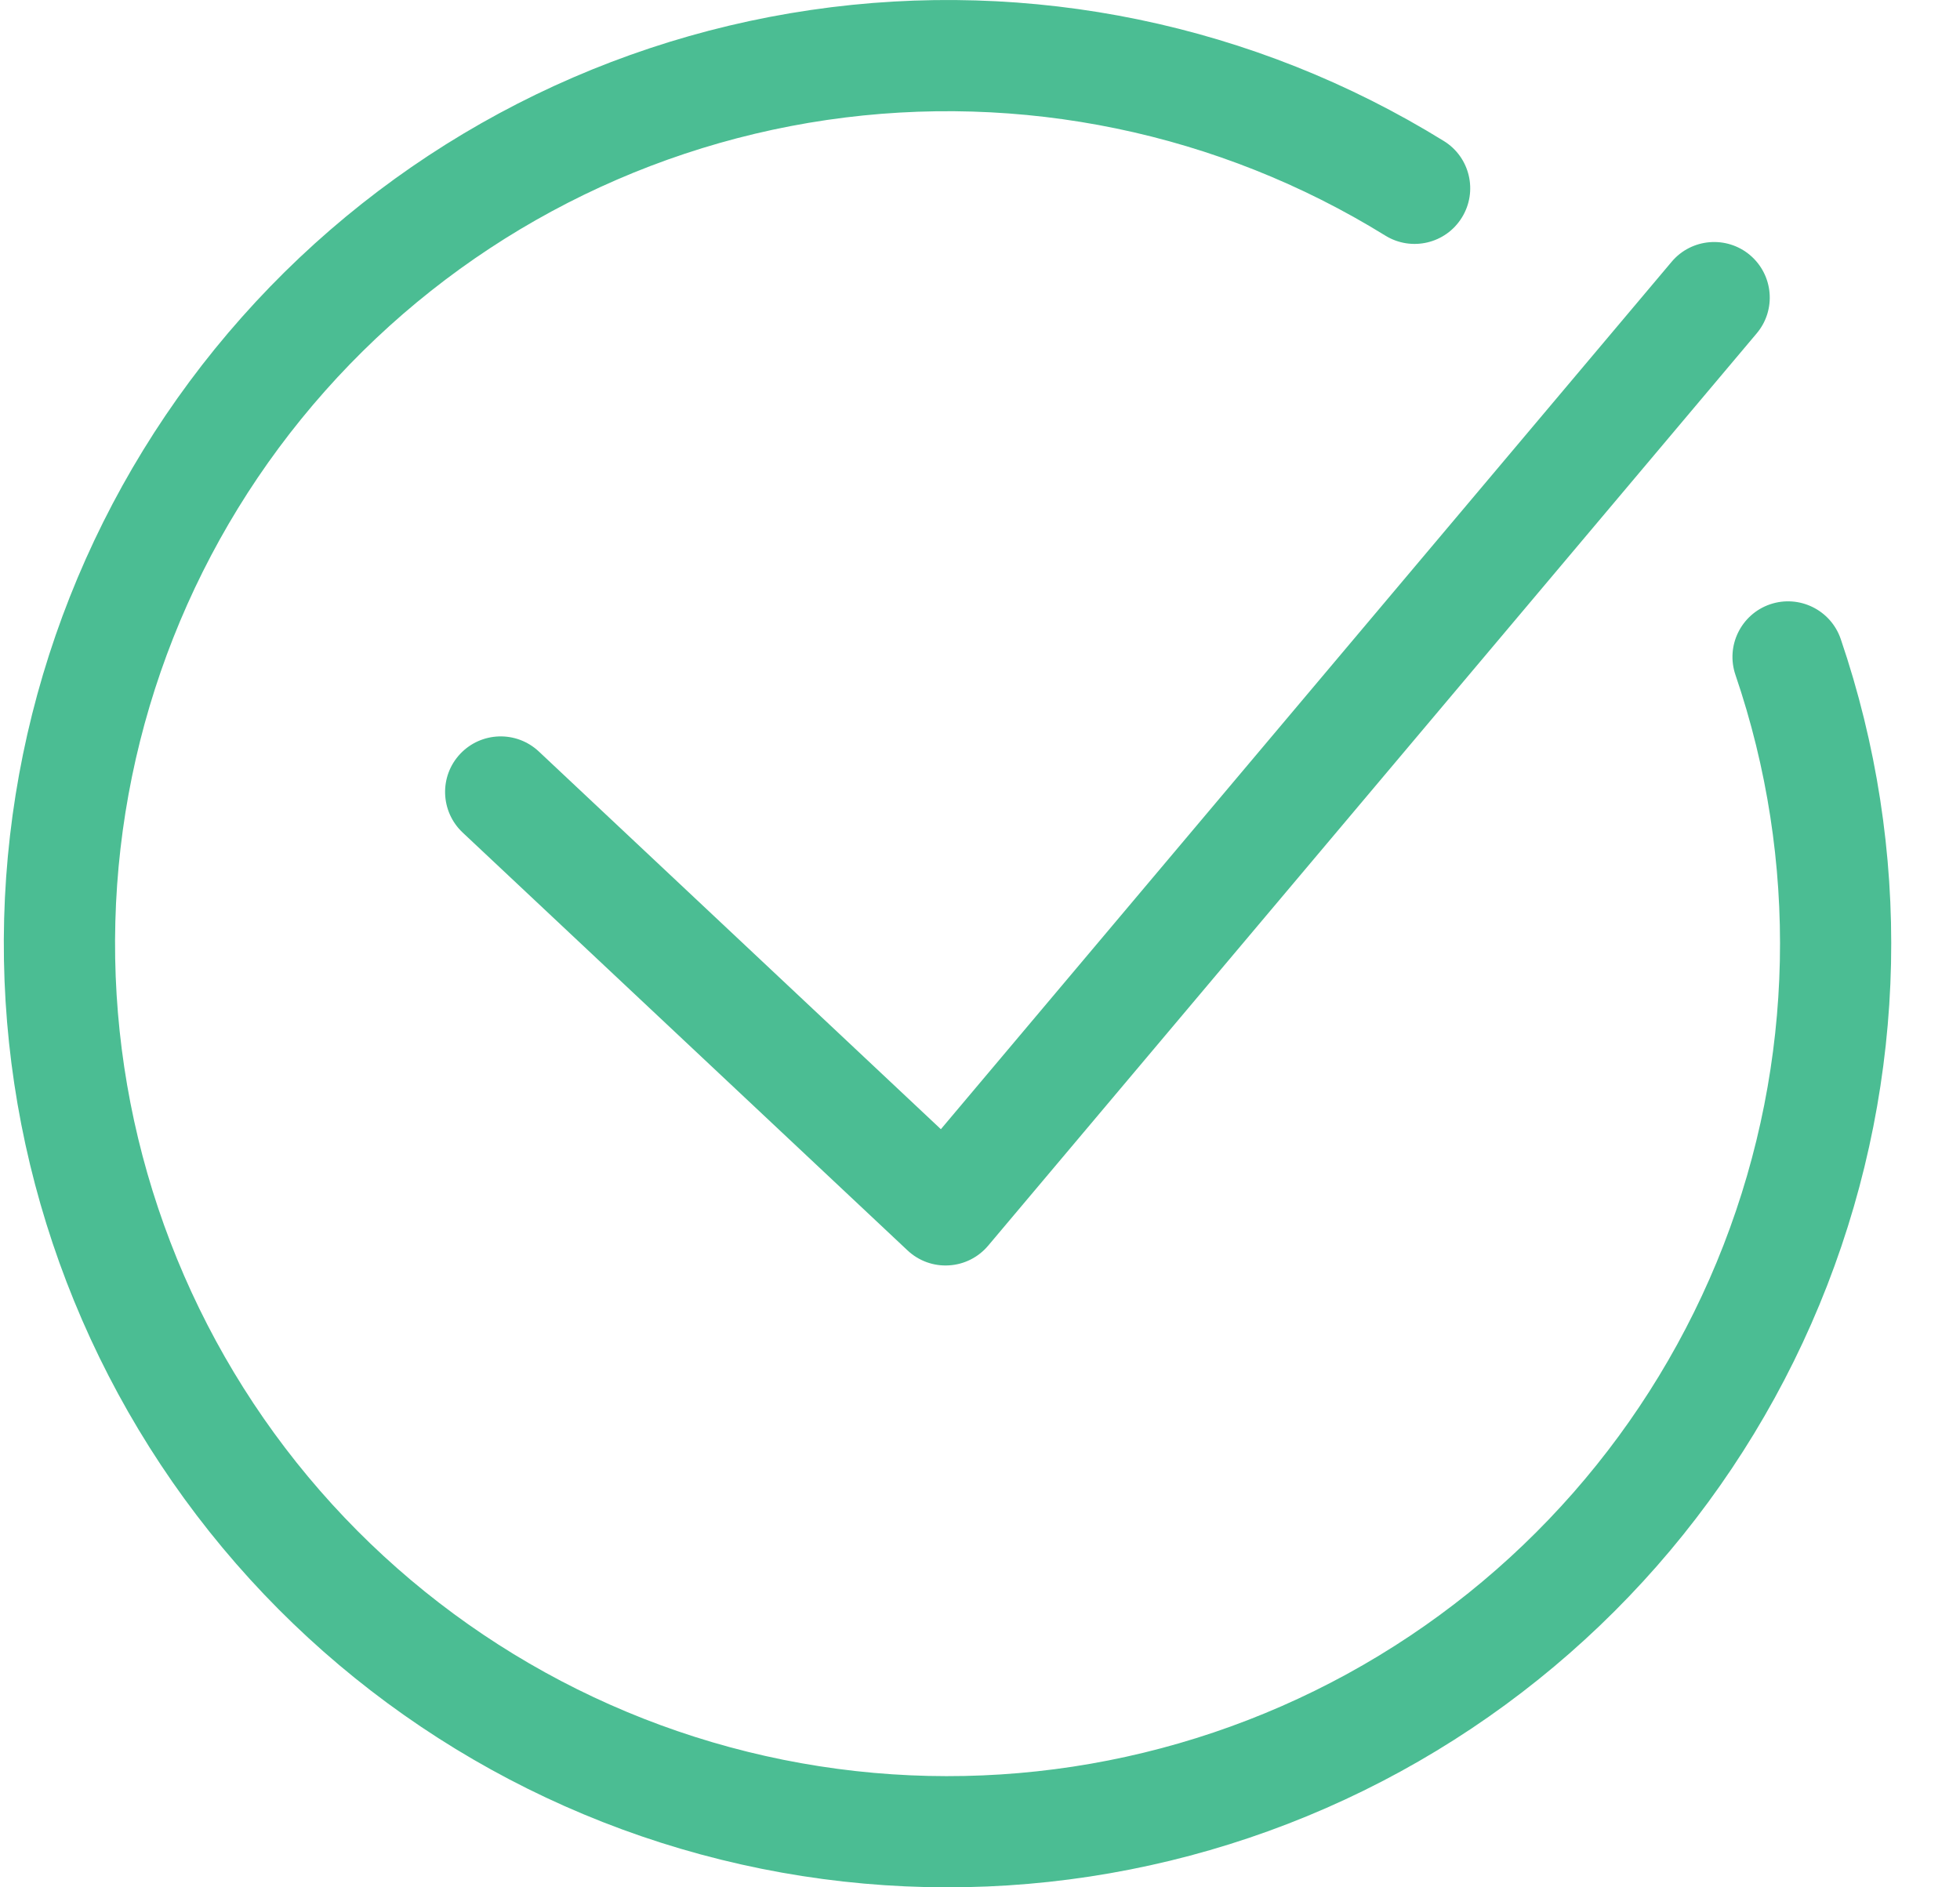
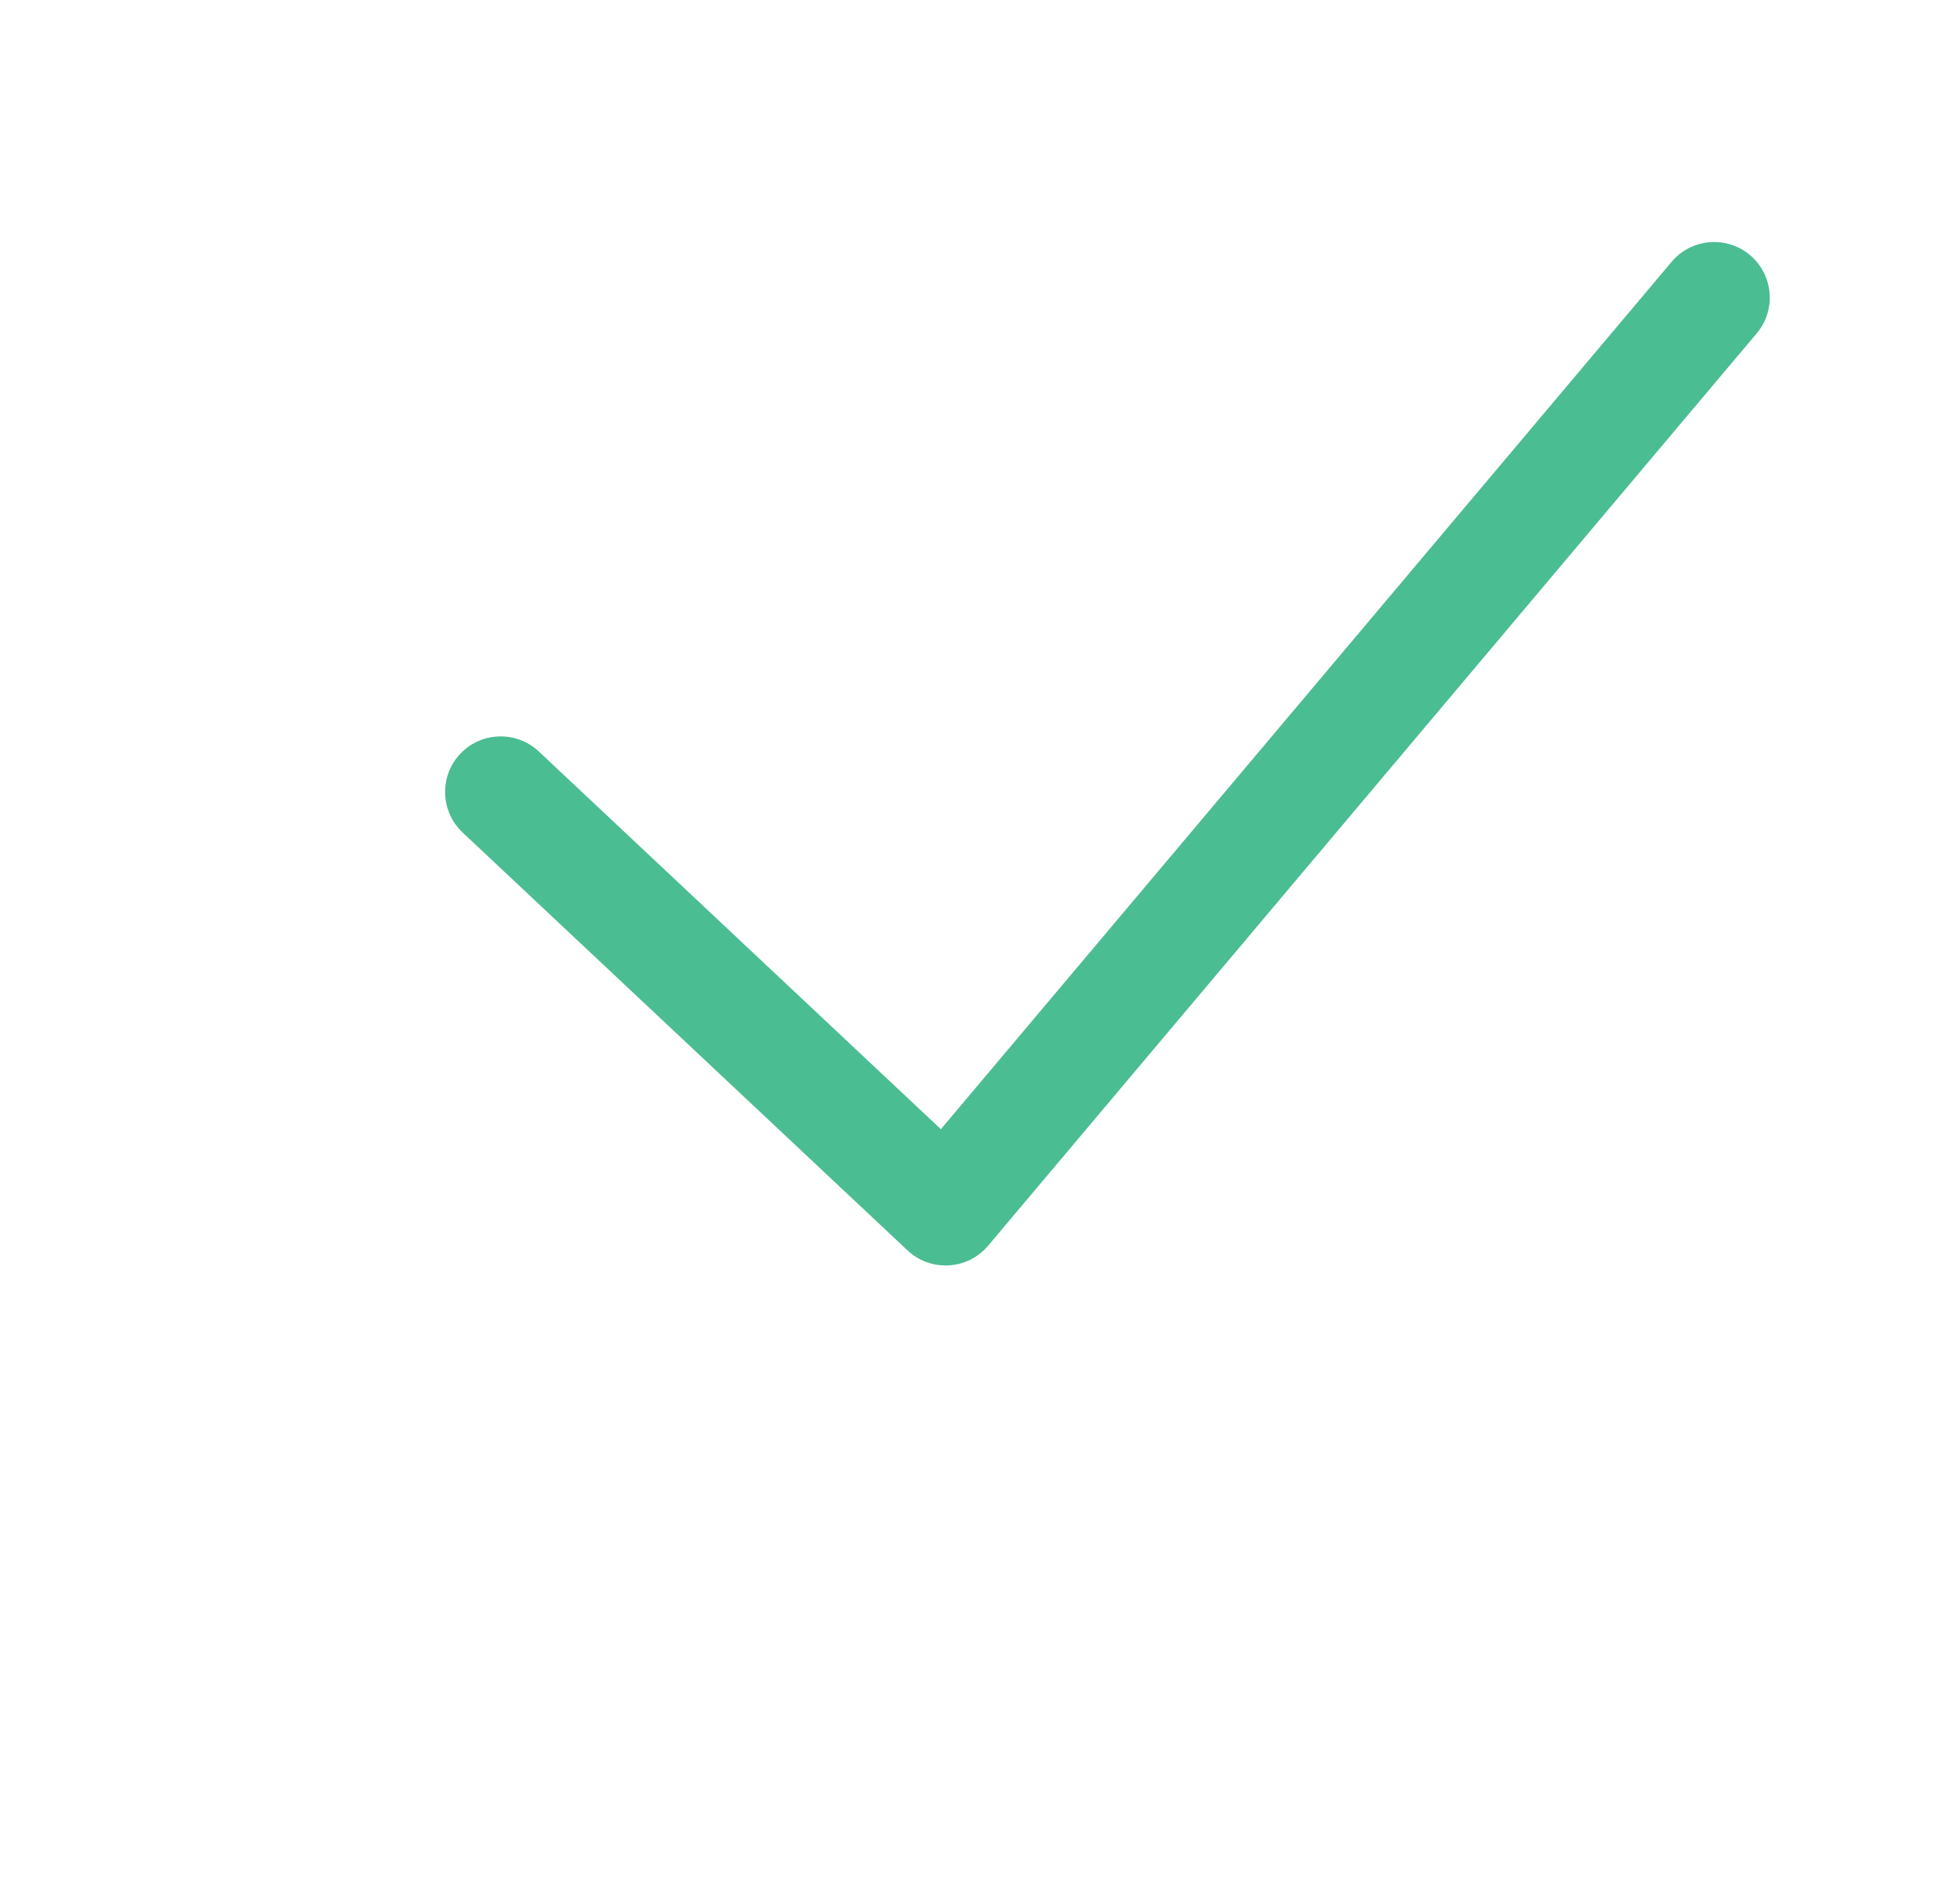
<svg xmlns="http://www.w3.org/2000/svg" width="27" height="26" viewBox="0 0 27 26" fill="none">
  <g id="Vector">
-     <path fill-rule="evenodd" clip-rule="evenodd" d="M11.167 0.138C14.197 -0.307 17.285 0.333 19.89 1.943C20.25 2.165 20.361 2.638 20.138 2.997C19.916 3.357 19.444 3.468 19.084 3.246C16.787 1.825 14.062 1.262 11.389 1.653C8.717 2.045 6.268 3.368 4.476 5.388C2.683 7.408 1.66 9.996 1.589 12.696C1.517 15.396 2.401 18.035 4.084 20.147C5.768 22.259 8.142 23.71 10.79 24.243C13.438 24.776 16.189 24.357 18.559 23.06C20.928 21.763 22.764 19.672 23.742 17.154C24.72 14.636 24.779 11.854 23.907 9.298C23.77 8.897 23.984 8.462 24.384 8.325C24.785 8.189 25.22 8.403 25.357 8.803C26.345 11.701 26.279 14.855 25.17 17.709C24.061 20.563 21.98 22.934 19.294 24.404C16.608 25.874 13.49 26.349 10.488 25.744C7.487 25.14 4.794 23.496 2.886 21.102C0.978 18.707 -0.024 15.716 0.057 12.655C0.138 9.595 1.297 6.661 3.33 4.371C5.362 2.081 8.138 0.582 11.167 0.138Z" fill="#4BBD93" />
    <path fill-rule="evenodd" clip-rule="evenodd" d="M24.107 3.514C24.43 3.787 24.472 4.27 24.199 4.593L13.612 17.161C13.476 17.322 13.281 17.42 13.071 17.432C12.861 17.445 12.655 17.37 12.502 17.226L6.373 11.469C6.065 11.179 6.049 10.694 6.339 10.386C6.629 10.078 7.113 10.063 7.422 10.352L12.961 15.556L23.028 3.606C23.3 3.283 23.784 3.242 24.107 3.514Z" fill="#4BBD93" />
  </g>
</svg>